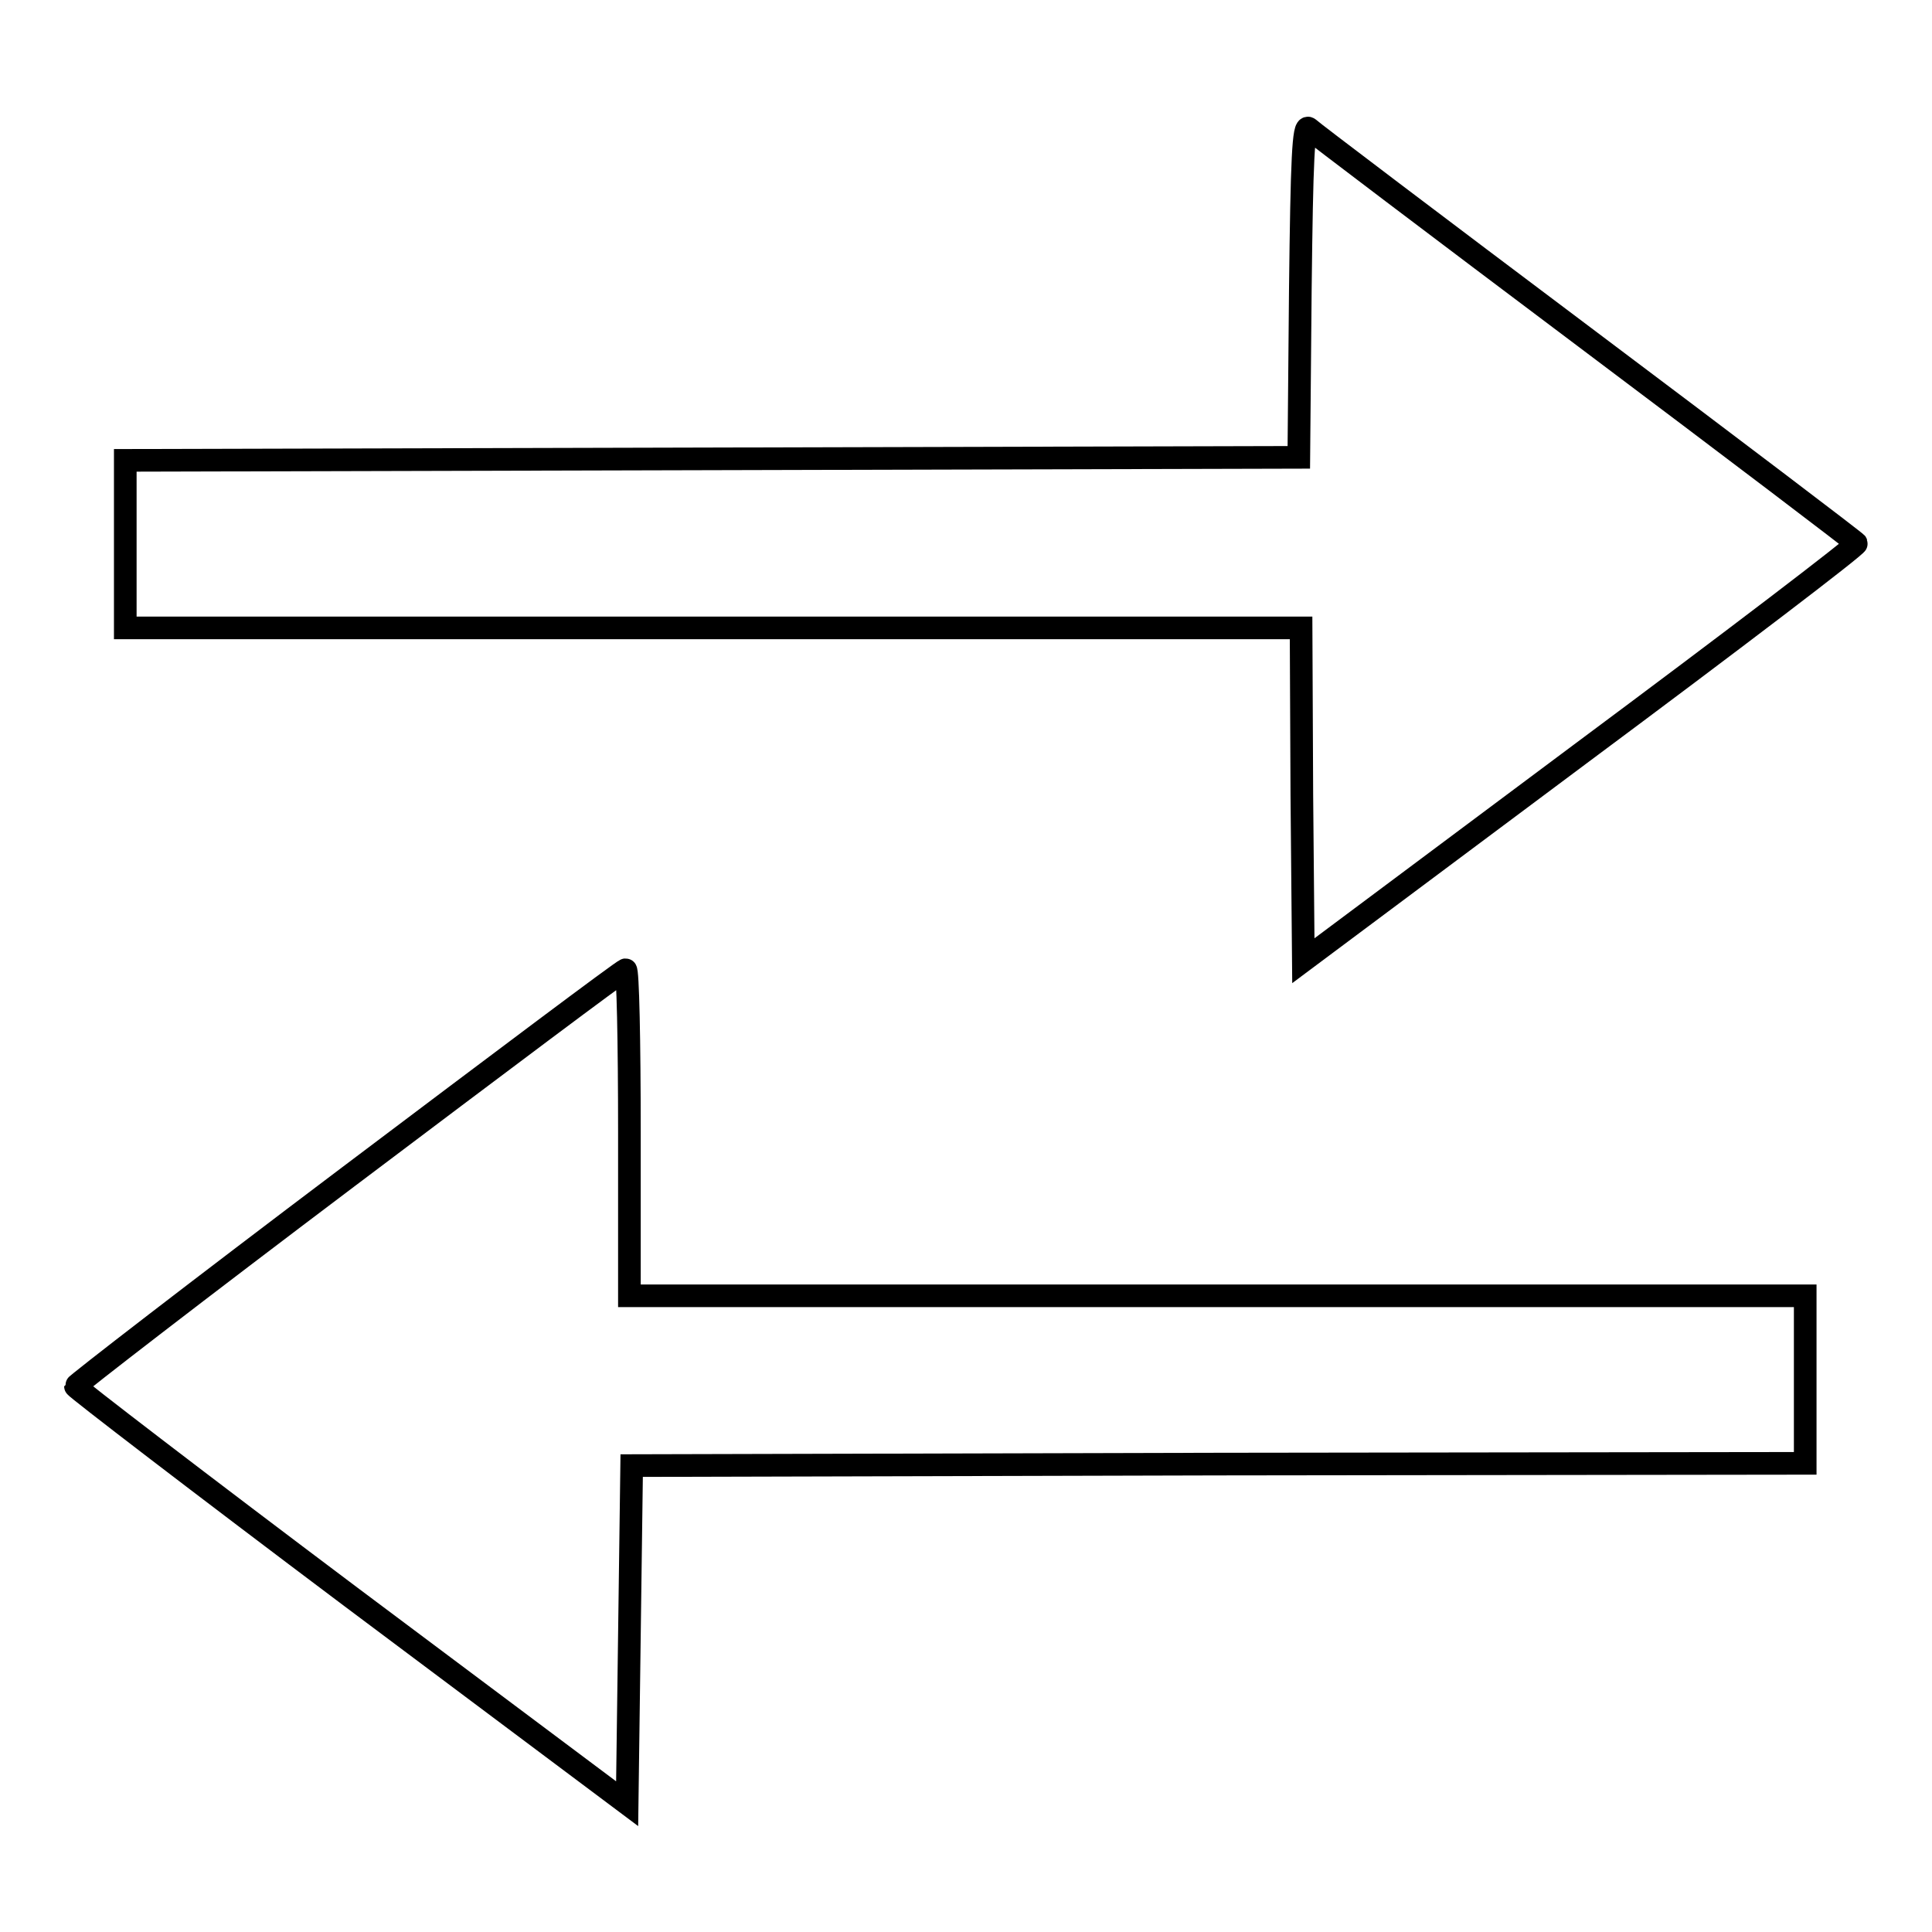
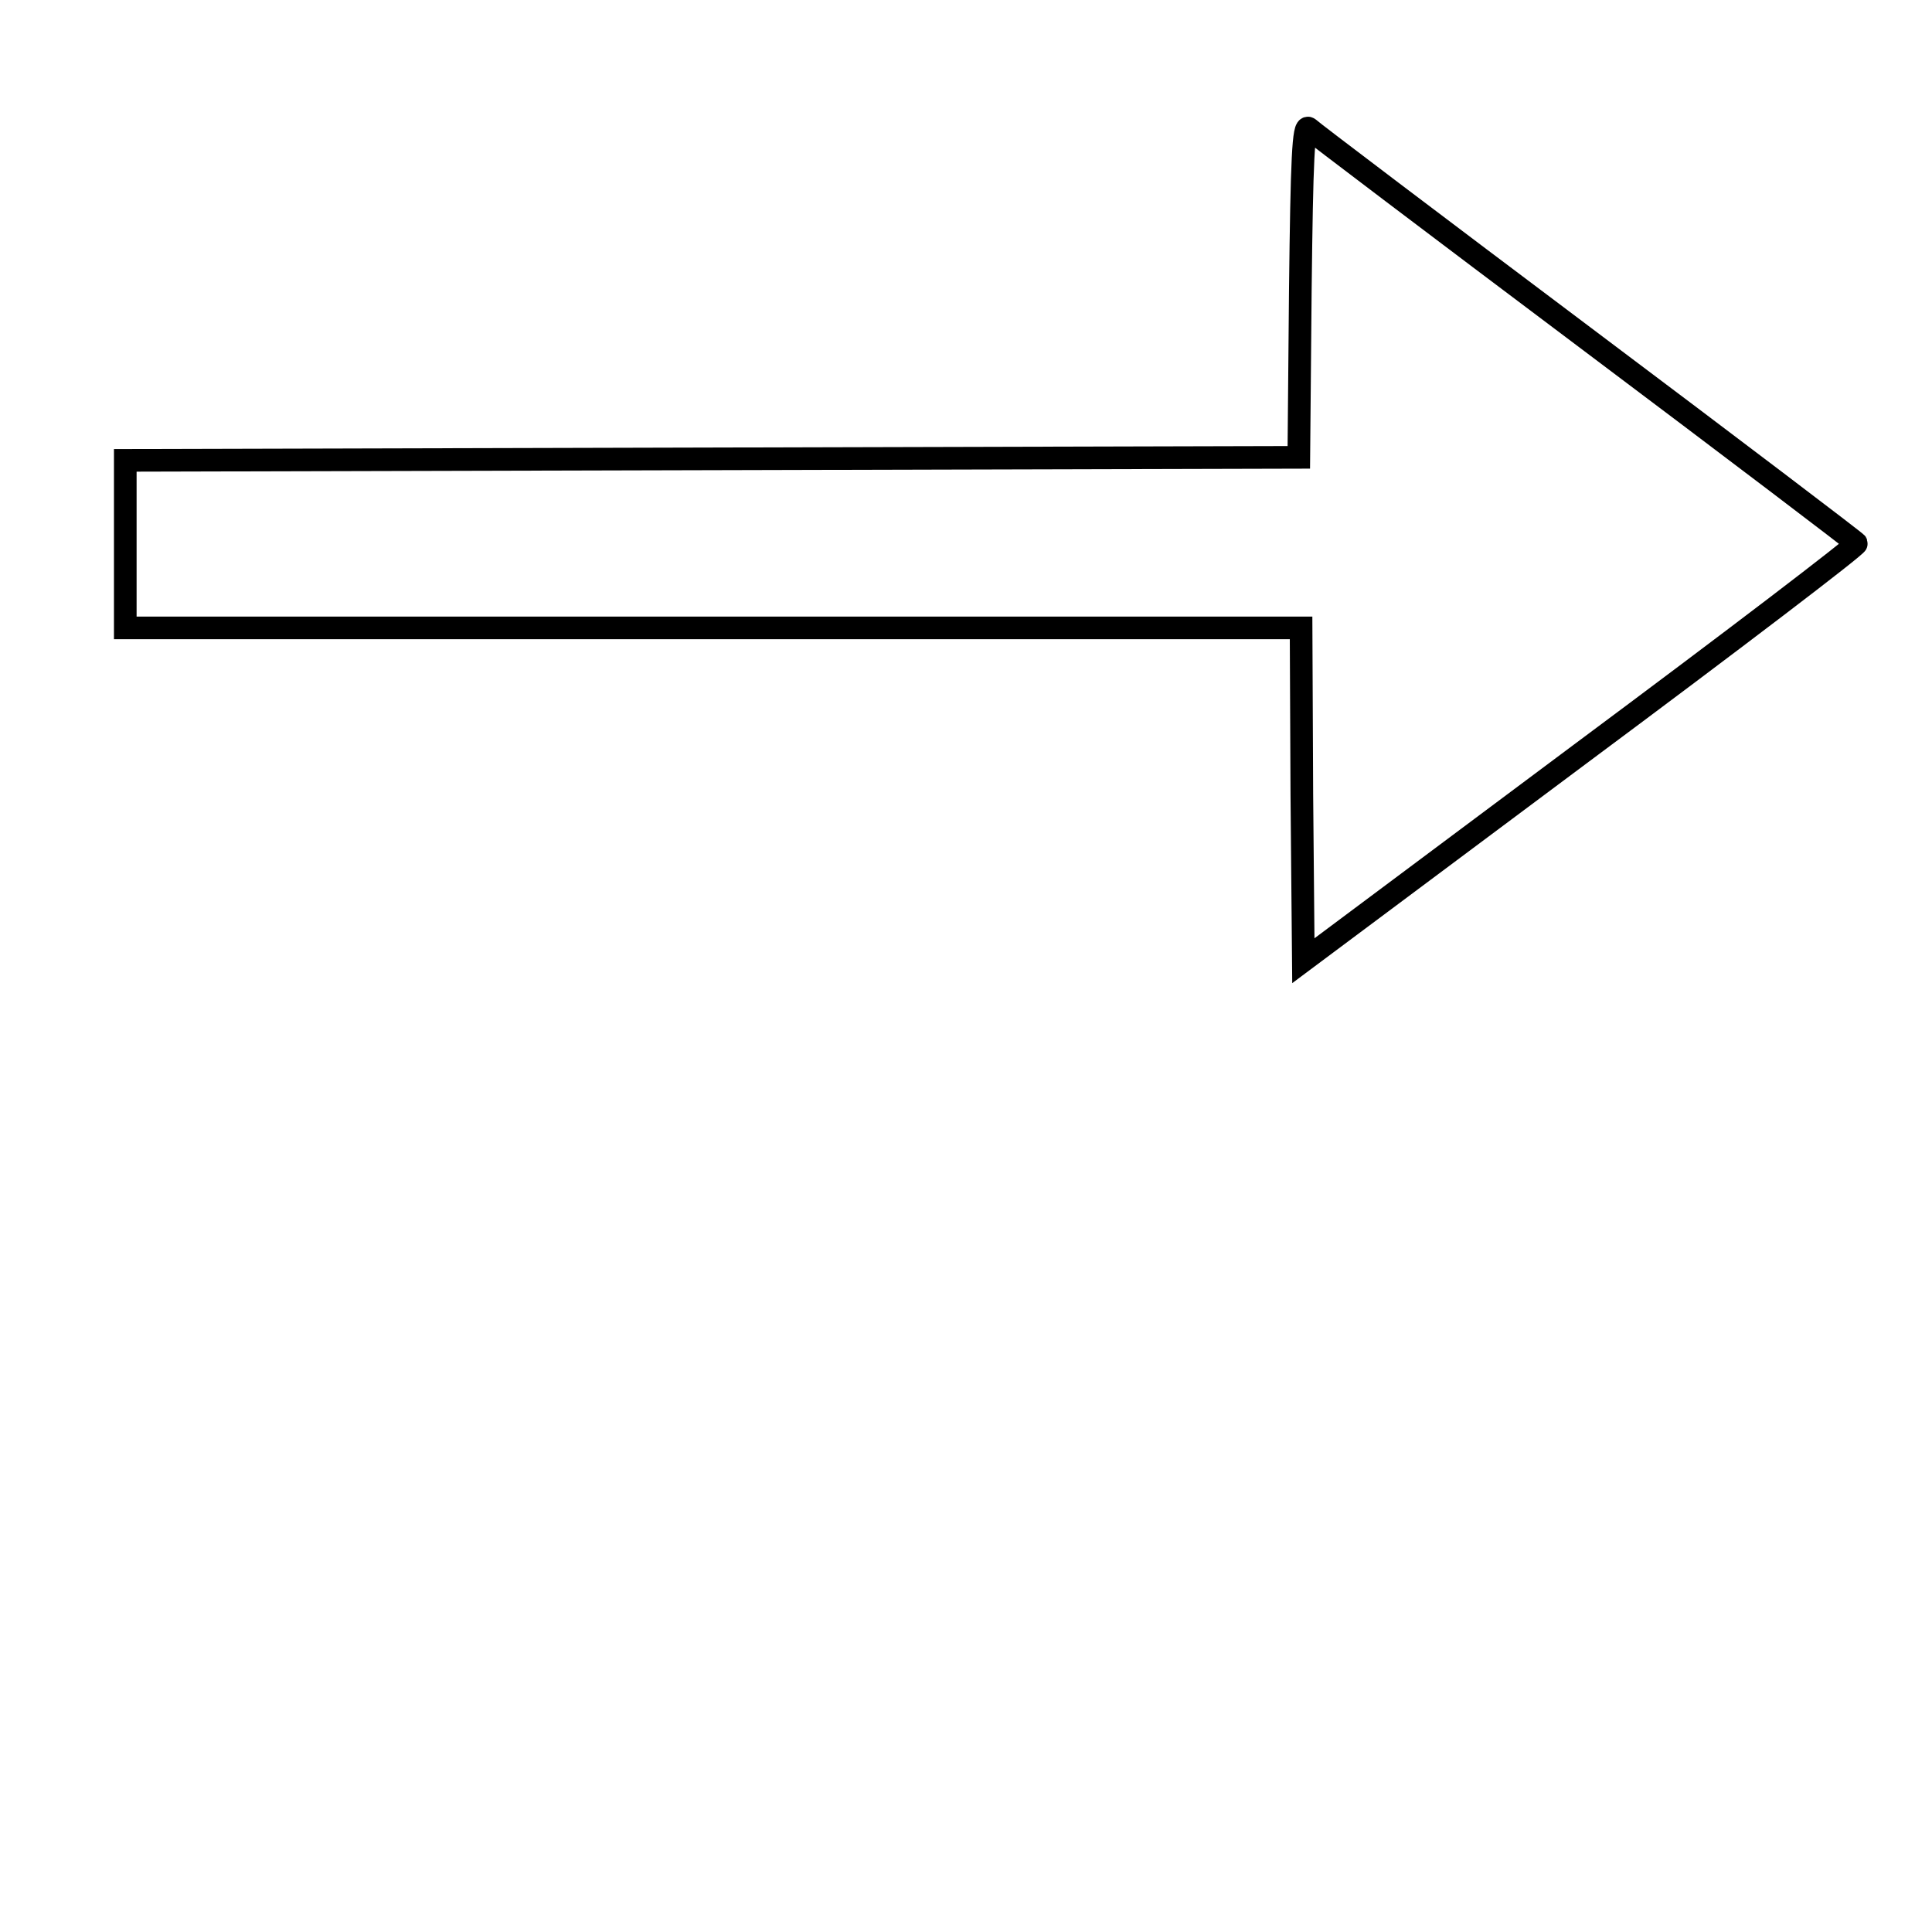
<svg xmlns="http://www.w3.org/2000/svg" version="1.1" x="0px" y="0px" viewBox="0 0 256 256" enable-background="new 0 0 256 256" xml:space="preserve">
  <g>
    <g>
      <g>
        <path stroke-width="3" fill-opacity="0" stroke="#000000" d="M172.3,38.4l-0.2,22.2l-77.7,0.2L16.6,61v11.1v11.1h77.9h77.9l0.1,22.1l0.2,22l36.7-27.4C229.7,84.8,246.1,72.3,246,72c-0.1-0.2-16.3-12.5-36-27.3S173.8,17.4,173.4,17C172.7,16.5,172.5,21,172.3,38.4z" />
-         <path stroke-width="3" fill-opacity="0" stroke="#000000" d="M46.2,155.9c-19.9,15-36.2,27.6-36.2,27.8s16.4,12.8,36.5,27.9L83.1,239l0.3-22.4l0.3-22.4l77.8-0.2l77.7-0.1v-11.1v-11.1h-77.9H83.4V150c0-11.9-0.2-21.6-0.5-21.5C82.6,128.5,66.1,140.9,46.2,155.9z" />
      </g>
    </g>
  </g>
</svg>